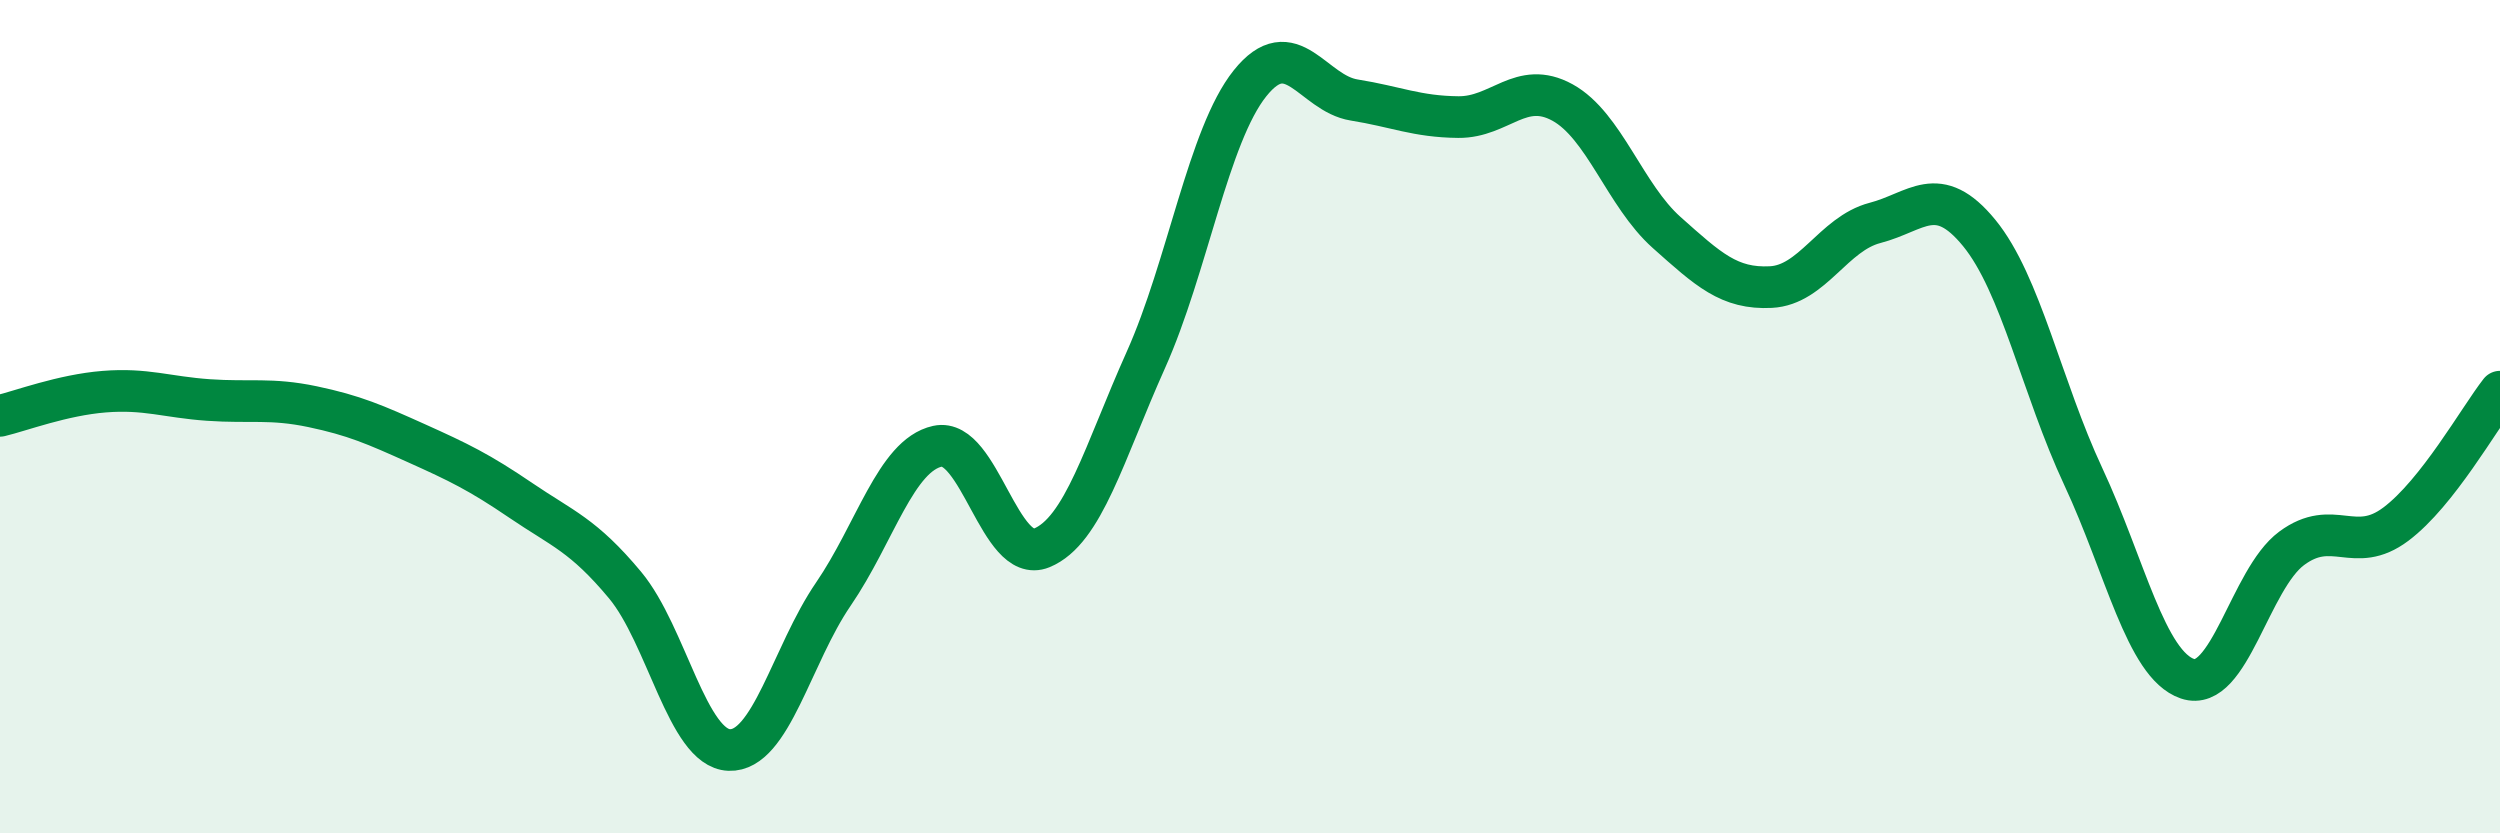
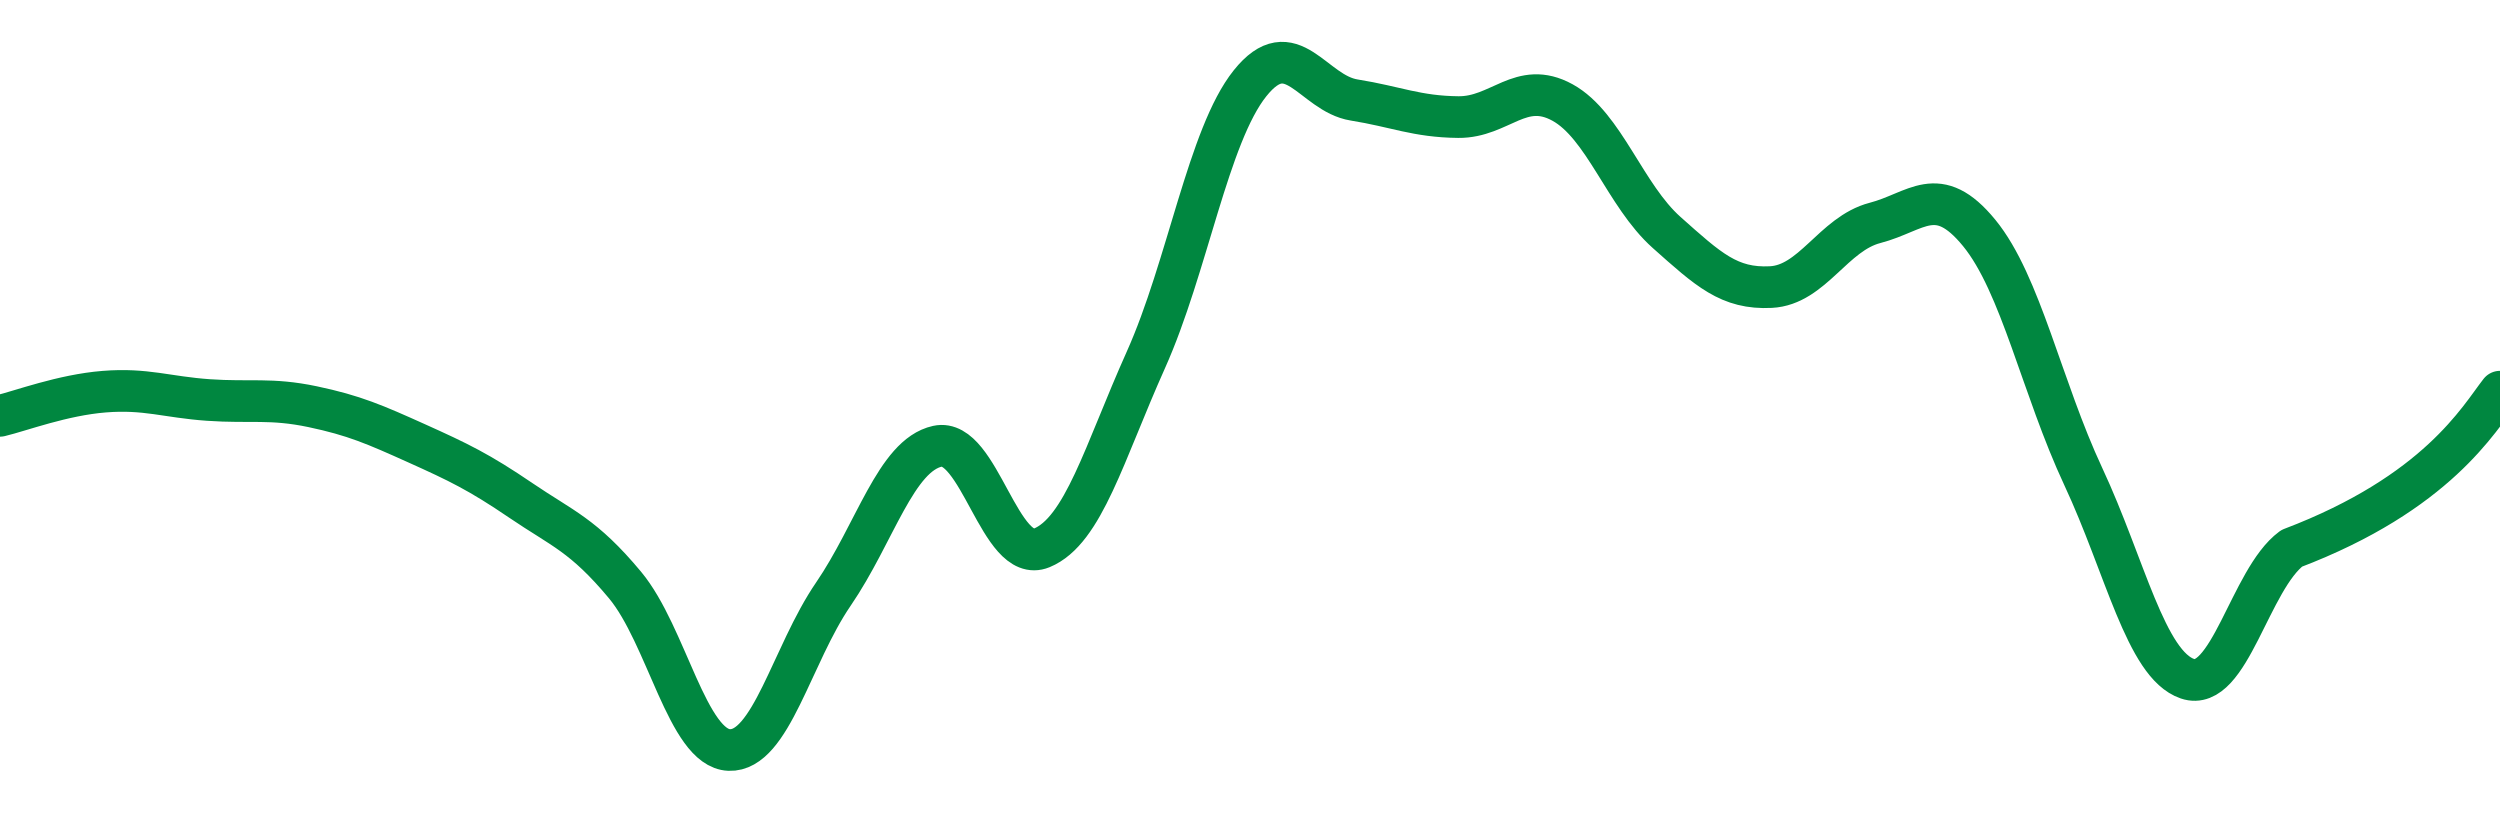
<svg xmlns="http://www.w3.org/2000/svg" width="60" height="20" viewBox="0 0 60 20">
-   <path d="M 0,9.98 C 0.5,9.86 1.5,9.48 2.5,9.4 C 3.5,9.32 4,9.53 5,9.6 C 6,9.67 6.5,9.55 7.5,9.76 C 8.5,9.97 9,10.19 10,10.64 C 11,11.09 11.5,11.33 12.5,12.01 C 13.5,12.69 14,12.84 15,14.04 C 16,15.24 16.5,17.96 17.5,18 C 18.5,18.04 19,15.72 20,14.26 C 21,12.8 21.5,10.93 22.5,10.71 C 23.5,10.49 24,13.56 25,13.15 C 26,12.74 26.5,10.87 27.5,8.64 C 28.5,6.41 29,3.25 30,2 C 31,0.75 31.5,2.24 32.5,2.4 C 33.5,2.56 34,2.8 35,2.81 C 36,2.82 36.5,1.91 37.5,2.46 C 38.5,3.01 39,4.69 40,5.58 C 41,6.47 41.5,6.94 42.5,6.89 C 43.5,6.84 44,5.61 45,5.35 C 46,5.09 46.5,4.37 47.5,5.59 C 48.5,6.81 49,9.3 50,11.44 C 51,13.58 51.5,15.95 52.5,16.29 C 53.5,16.63 54,13.9 55,13.16 C 56,12.42 56.5,13.33 57.5,12.58 C 58.5,11.83 59.5,10.04 60,9.4L60 20L0 20Z" fill="#008740" opacity="0.1" stroke-linecap="round" stroke-linejoin="round" />
-   <path d="M 0,9.98 C 0.5,9.86 1.5,9.48 2.5,9.4 C 3.5,9.32 4,9.53 5,9.6 C 6,9.67 6.5,9.55 7.5,9.76 C 8.5,9.97 9,10.19 10,10.64 C 11,11.09 11.5,11.33 12.5,12.01 C 13.5,12.69 14,12.84 15,14.04 C 16,15.24 16.5,17.96 17.5,18 C 18.5,18.04 19,15.72 20,14.26 C 21,12.8 21.5,10.93 22.5,10.71 C 23.5,10.49 24,13.56 25,13.15 C 26,12.74 26.5,10.87 27.5,8.64 C 28.5,6.41 29,3.25 30,2 C 31,0.75 31.5,2.24 32.5,2.4 C 33.5,2.56 34,2.8 35,2.81 C 36,2.82 36.5,1.91 37.5,2.46 C 38.5,3.01 39,4.69 40,5.58 C 41,6.47 41.5,6.94 42.5,6.89 C 43.5,6.84 44,5.61 45,5.35 C 46,5.09 46.5,4.37 47.5,5.59 C 48.5,6.81 49,9.3 50,11.44 C 51,13.58 51.5,15.95 52.5,16.29 C 53.5,16.63 54,13.9 55,13.16 C 56,12.42 56.5,13.33 57.5,12.58 C 58.5,11.83 59.5,10.04 60,9.4" stroke="#008740" stroke-width="1" fill="none" stroke-linecap="round" stroke-linejoin="round" />
+   <path d="M 0,9.98 C 0.5,9.86 1.5,9.48 2.5,9.4 C 3.5,9.32 4,9.53 5,9.6 C 6,9.67 6.5,9.55 7.5,9.76 C 8.5,9.97 9,10.19 10,10.64 C 11,11.09 11.5,11.33 12.5,12.01 C 13.5,12.69 14,12.84 15,14.04 C 16,15.24 16.5,17.96 17.5,18 C 18.5,18.04 19,15.72 20,14.26 C 21,12.8 21.5,10.93 22.5,10.71 C 23.5,10.49 24,13.56 25,13.15 C 26,12.74 26.5,10.87 27.5,8.64 C 28.5,6.41 29,3.25 30,2 C 31,0.75 31.5,2.24 32.5,2.4 C 33.5,2.56 34,2.8 35,2.81 C 36,2.82 36.5,1.91 37.5,2.46 C 38.5,3.01 39,4.69 40,5.58 C 41,6.47 41.5,6.94 42.5,6.89 C 43.5,6.84 44,5.61 45,5.35 C 46,5.09 46.5,4.37 47.5,5.59 C 48.5,6.81 49,9.3 50,11.44 C 51,13.58 51.5,15.95 52.5,16.29 C 53.5,16.63 54,13.9 55,13.16 C 58.5,11.83 59.5,10.04 60,9.4" stroke="#008740" stroke-width="1" fill="none" stroke-linecap="round" stroke-linejoin="round" />
</svg>